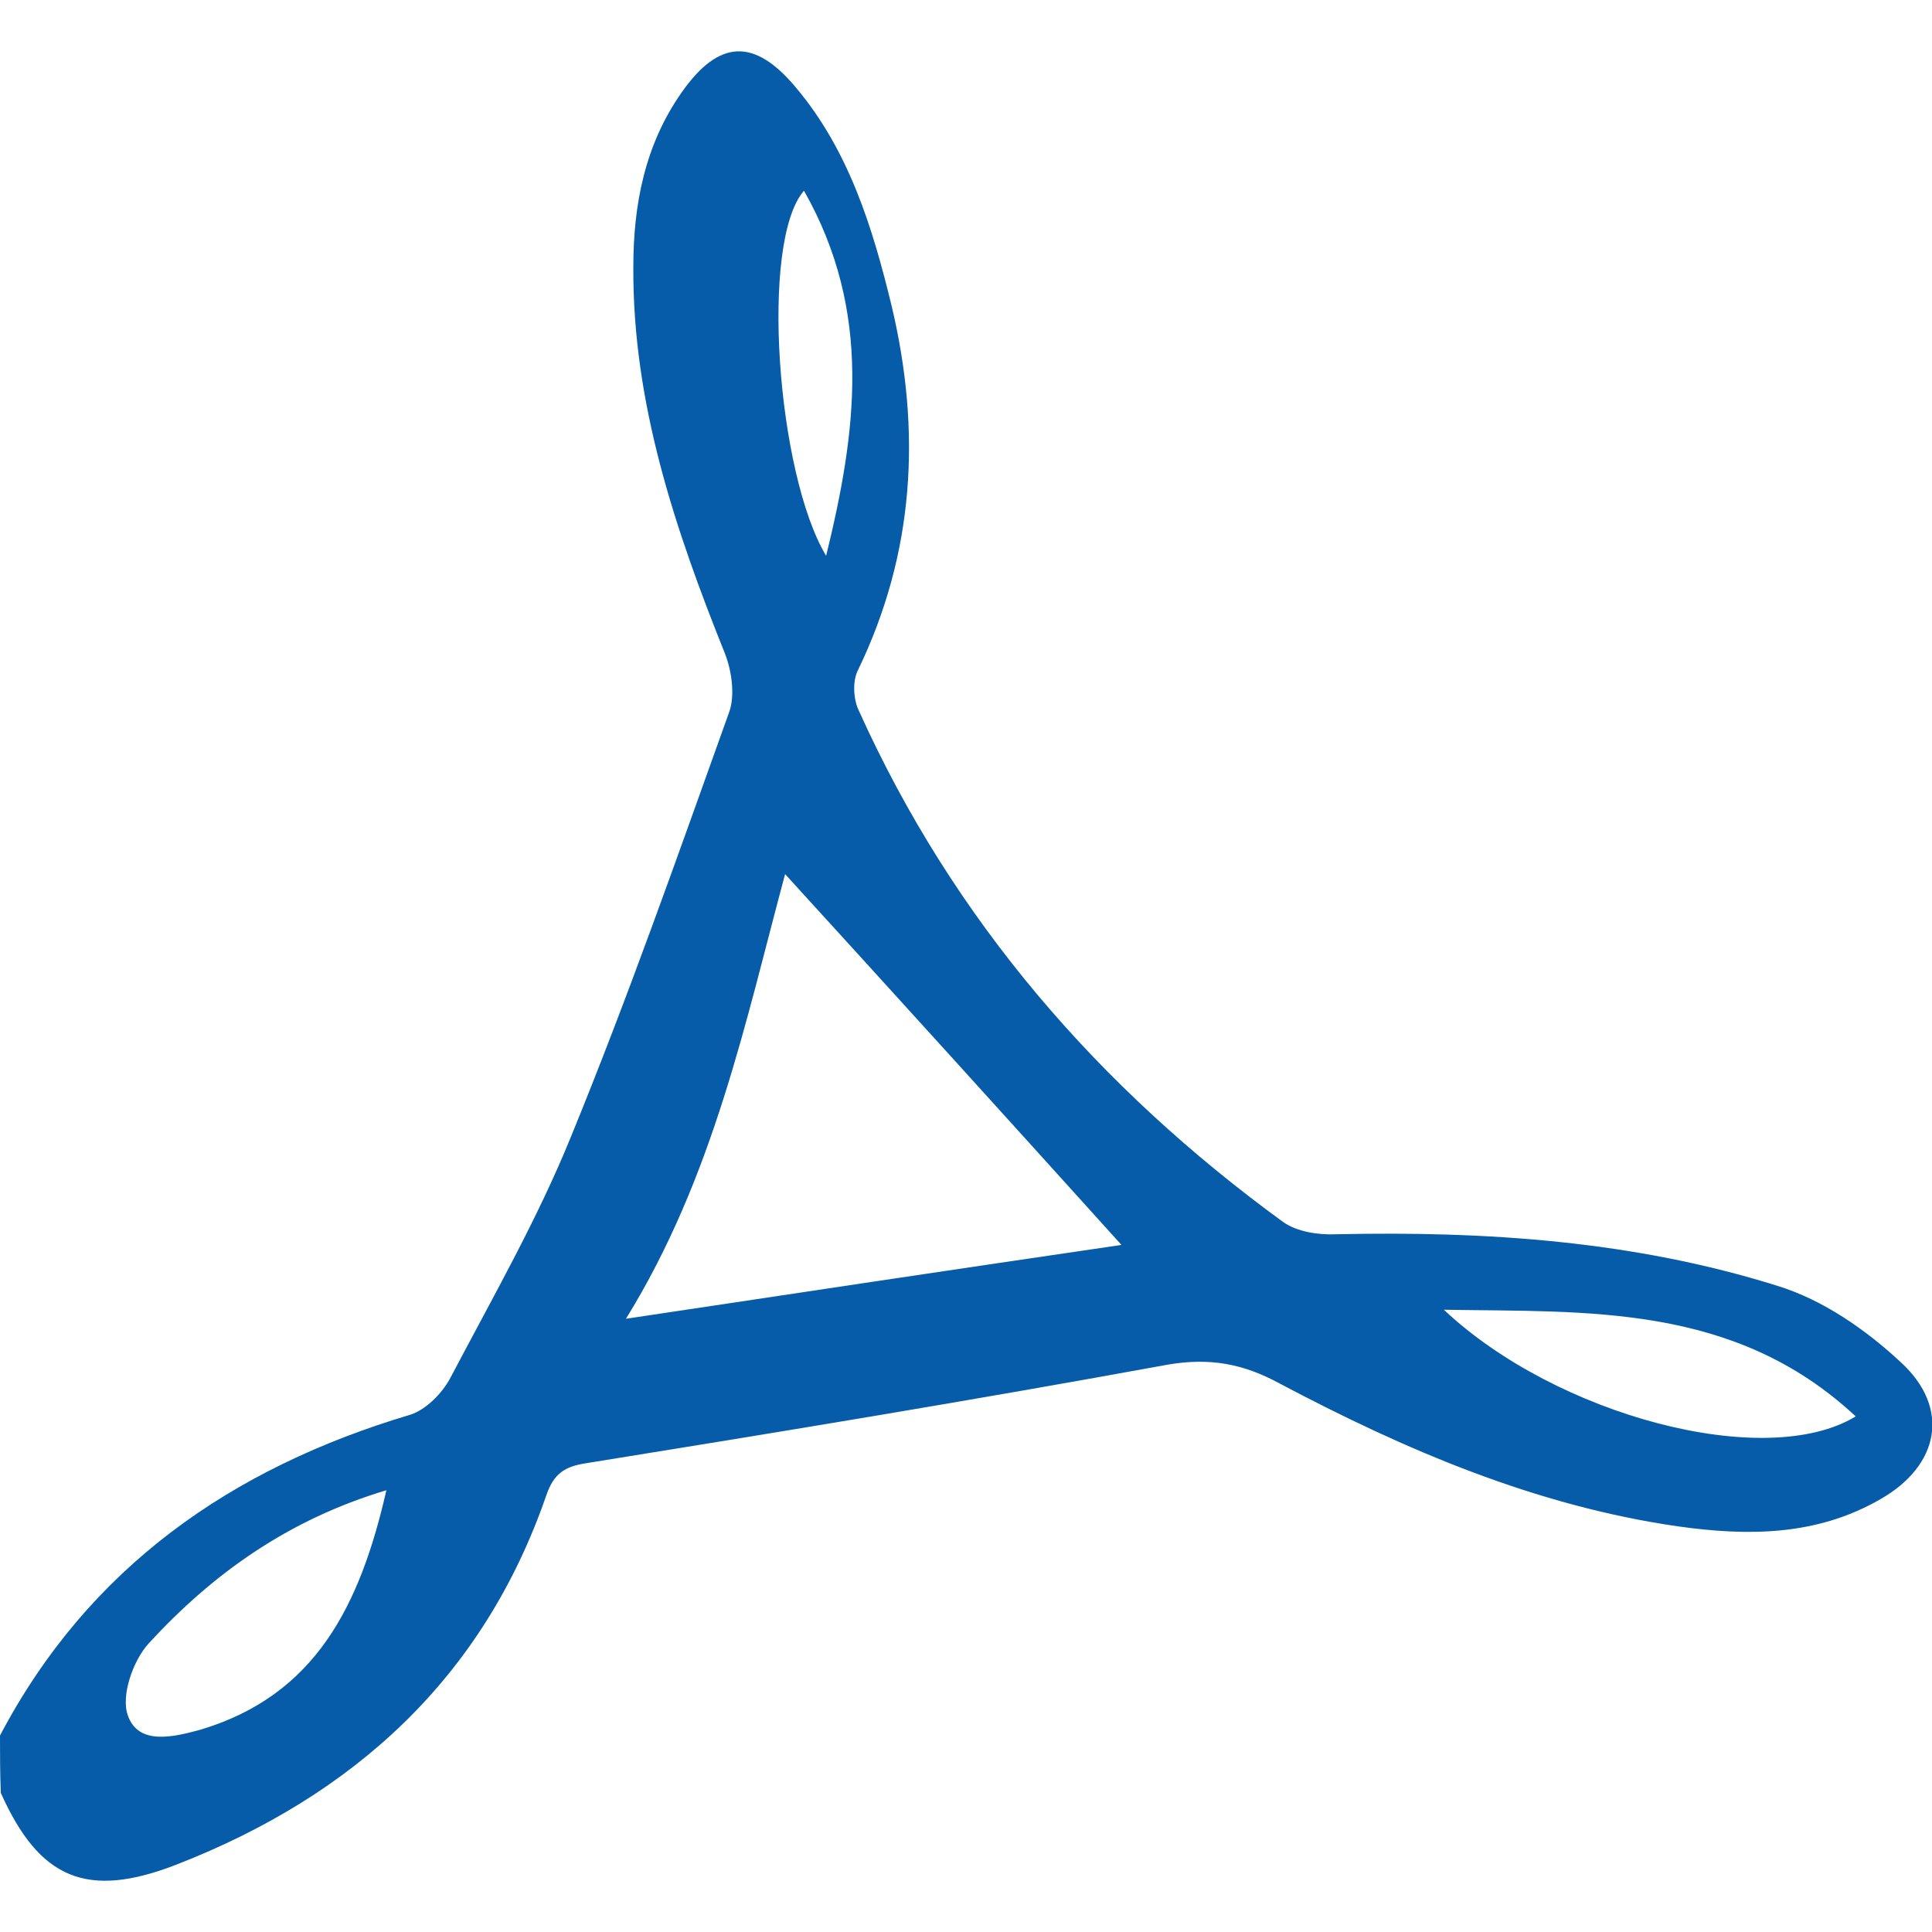
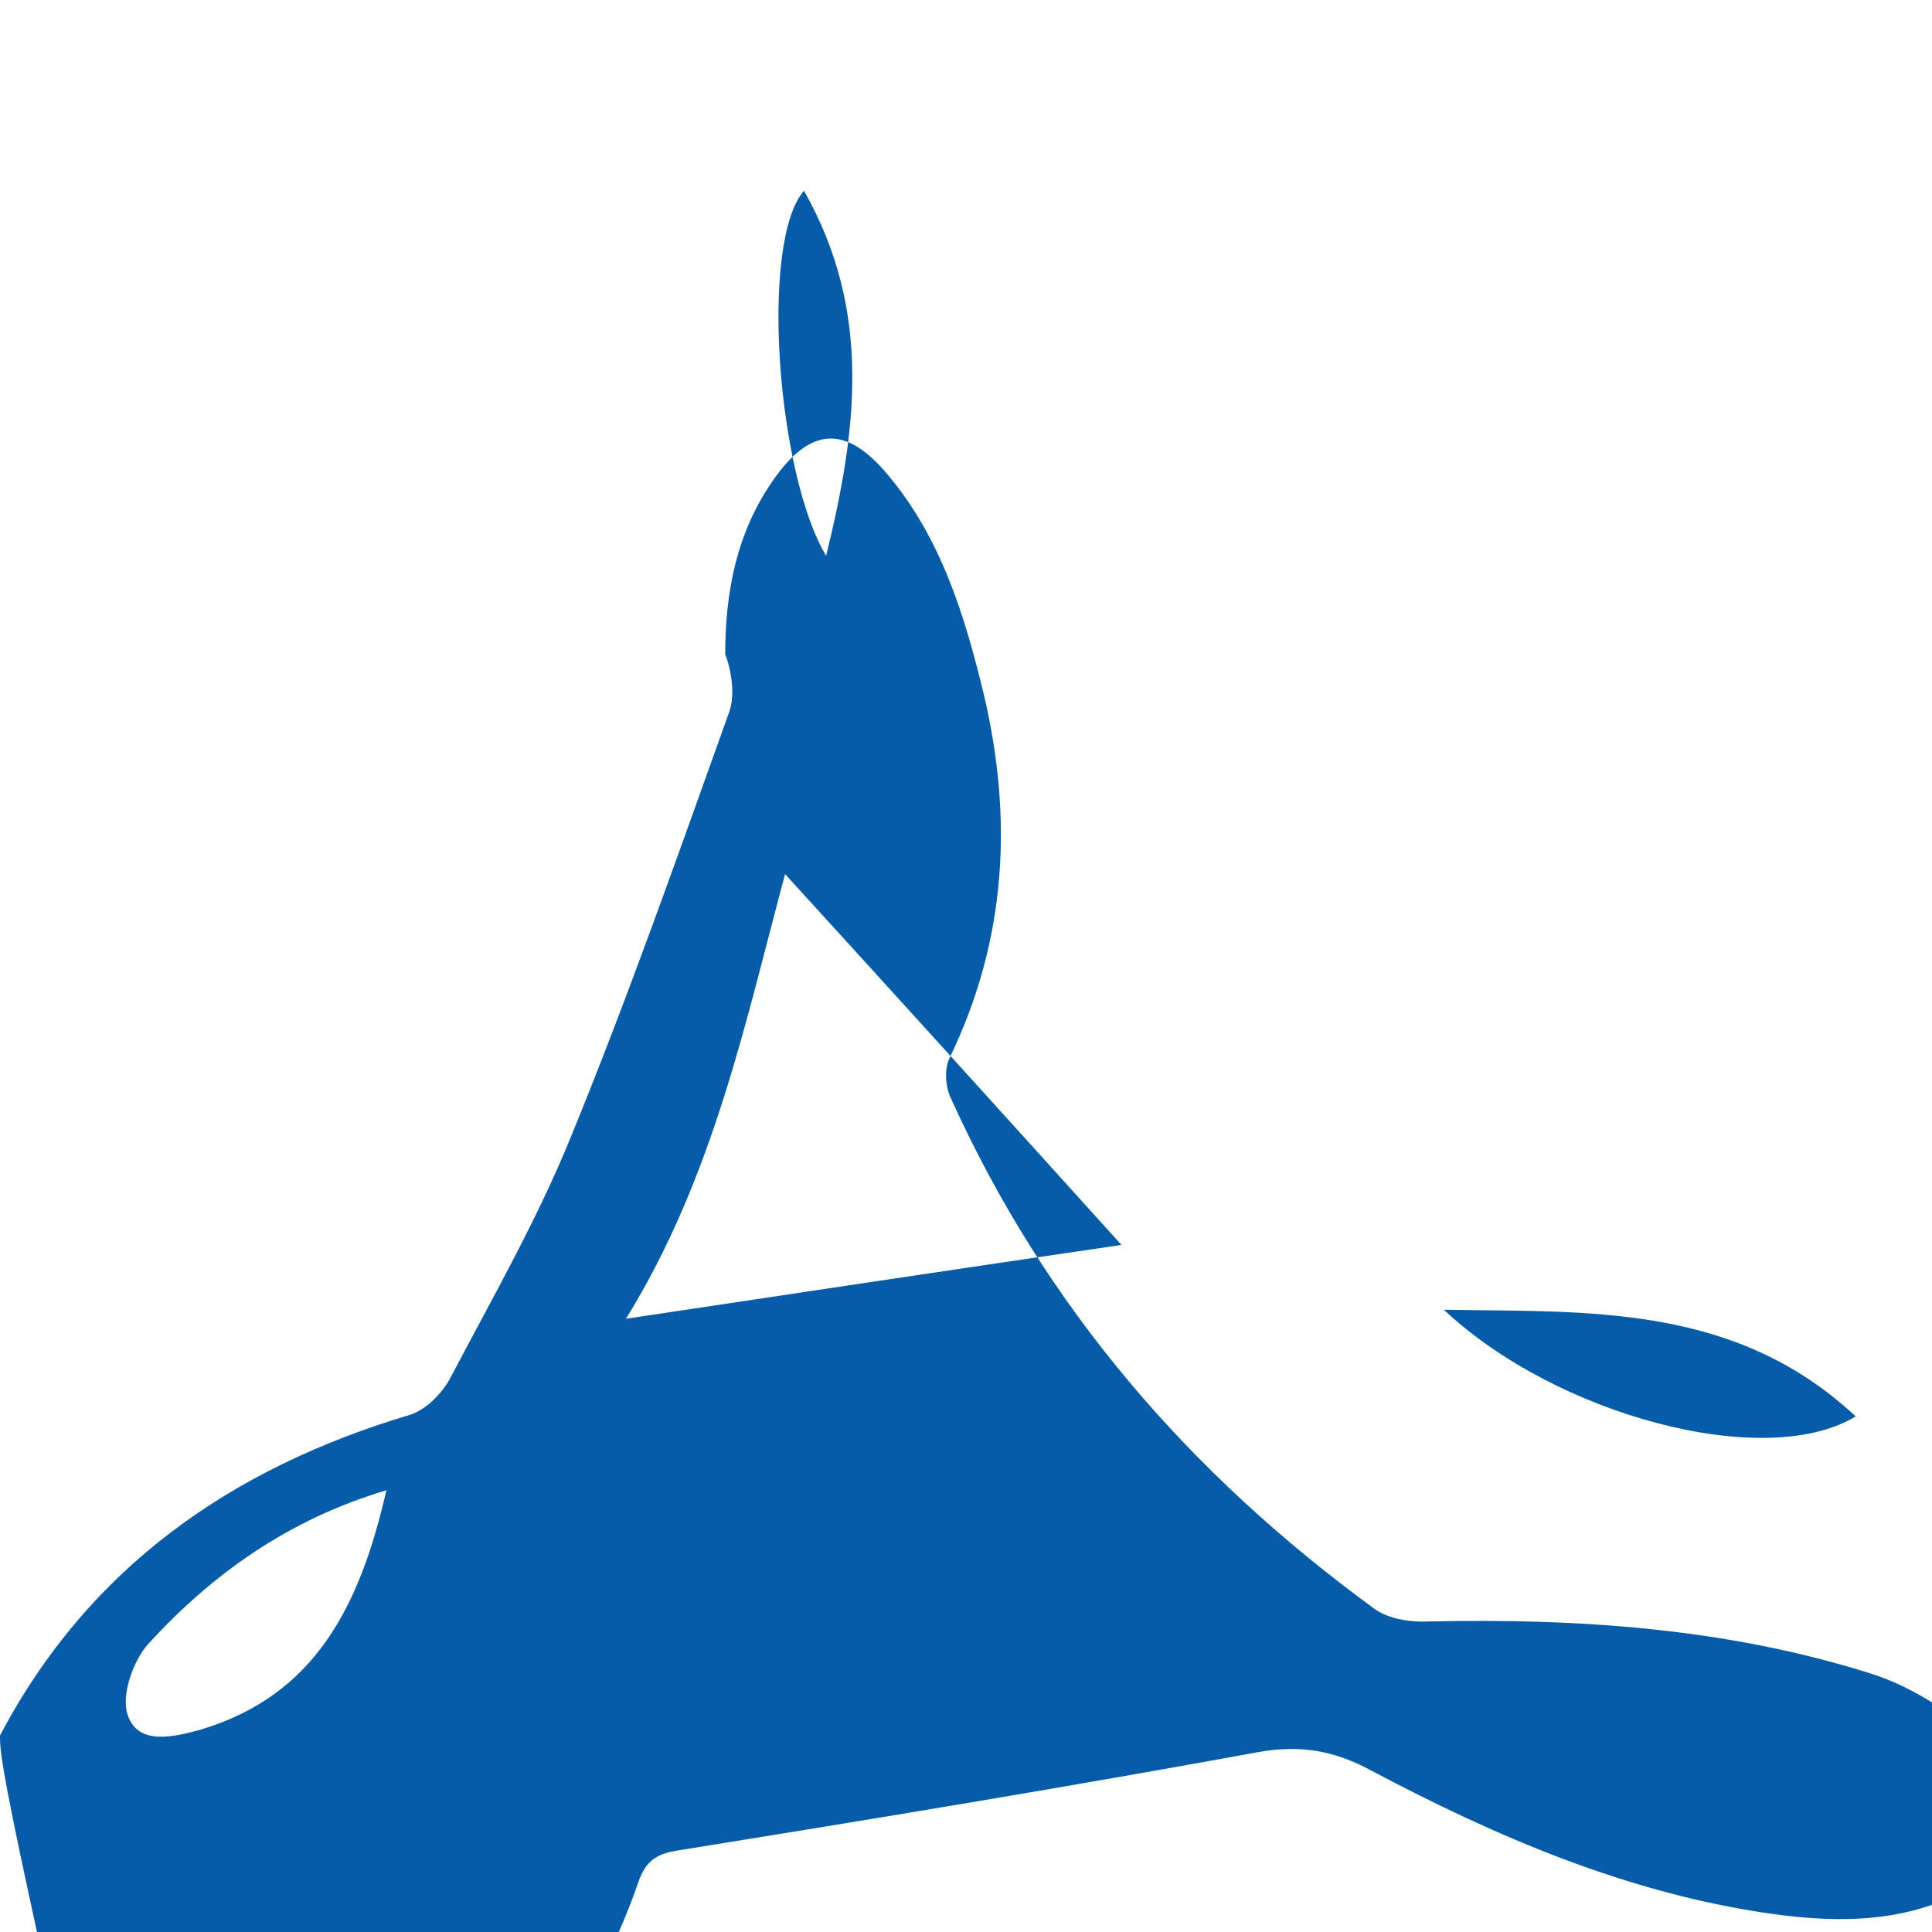
<svg xmlns="http://www.w3.org/2000/svg" version="1.1" id="Layer_1" x="0px" y="0px" width="18" height="18" viewBox="0 0 235.5 223" style="enable-background:new 0 0 235.5 223;" xml:space="preserve">
  <style type="text/css">
	.st0{fill:#065CA9;}
</style>
  <g id="XMLID_1_">
-     <path id="XMLID_38_" class="st0" d="M0,205.3c10.8-20.5,28.2-32.6,50-39.1c1.9-0.6,3.9-2.6,4.9-4.5c5.1-9.7,10.6-19.3,14.7-29.4   c7-17.1,13.1-34.5,19.3-51.8c0.7-2,0.3-4.9-0.5-7c-6.1-15.2-11.3-30.6-11.2-47.2c0-7.6,1.4-14.9,5.9-21.3c4.5-6.4,8.8-6.7,13.9-0.6   c6.5,7.7,9.4,17.2,11.7,26.7c3.6,15.2,2.8,30-4.1,44.3c-0.7,1.3-0.6,3.6,0.1,5c11.5,25.5,29.2,45.9,51.7,62.3   c1.7,1.2,4.3,1.6,6.5,1.5c18.2-0.4,36.3,0.8,53.8,6.3c5.5,1.7,10.7,5.3,15,9.3c6.1,5.6,4.7,12.6-2.5,16.7   c-7.8,4.5-16.2,4.5-24.7,3.3c-17.3-2.5-33.2-9.3-48.5-17.4c-4.4-2.4-8.5-3.2-13.7-2.3c-23.5,4.3-47.2,8.2-70.8,12   c-2.7,0.4-4,1.3-4.9,3.9c-7.7,22.3-23.5,36.6-45,45c-11,4.3-16.8,1.8-21.5-8.7C0,209.9,0,207.6,0,205.3z M136.7,145.5   c-13.9-15.4-27.5-30.4-41-45.2c-4.8,17.8-8.7,36.9-19.4,54.2C96.9,151.4,116.9,148.4,136.7,145.5z M47.1,175.4   c-12,3.6-21.2,10.2-29,18.7c-1.9,2.1-3.4,6.4-2.5,8.8c1.3,3.6,5.5,2.6,8.8,1.7C38.5,200.4,43.9,189.4,47.1,175.4z M176,153.4   c13.7,12.9,39.2,19.7,50.2,13C211.4,152.6,193.5,153.7,176,153.4z M98,17c-5.4,6.2-3.3,34.5,2.7,44.5C104.4,46.4,106.4,31.8,98,17z   " />
+     <path id="XMLID_38_" class="st0" d="M0,205.3c10.8-20.5,28.2-32.6,50-39.1c1.9-0.6,3.9-2.6,4.9-4.5c5.1-9.7,10.6-19.3,14.7-29.4   c7-17.1,13.1-34.5,19.3-51.8c0.7-2,0.3-4.9-0.5-7c0-7.6,1.4-14.9,5.9-21.3c4.5-6.4,8.8-6.7,13.9-0.6   c6.5,7.7,9.4,17.2,11.7,26.7c3.6,15.2,2.8,30-4.1,44.3c-0.7,1.3-0.6,3.6,0.1,5c11.5,25.5,29.2,45.9,51.7,62.3   c1.7,1.2,4.3,1.6,6.5,1.5c18.2-0.4,36.3,0.8,53.8,6.3c5.5,1.7,10.7,5.3,15,9.3c6.1,5.6,4.7,12.6-2.5,16.7   c-7.8,4.5-16.2,4.5-24.7,3.3c-17.3-2.5-33.2-9.3-48.5-17.4c-4.4-2.4-8.5-3.2-13.7-2.3c-23.5,4.3-47.2,8.2-70.8,12   c-2.7,0.4-4,1.3-4.9,3.9c-7.7,22.3-23.5,36.6-45,45c-11,4.3-16.8,1.8-21.5-8.7C0,209.9,0,207.6,0,205.3z M136.7,145.5   c-13.9-15.4-27.5-30.4-41-45.2c-4.8,17.8-8.7,36.9-19.4,54.2C96.9,151.4,116.9,148.4,136.7,145.5z M47.1,175.4   c-12,3.6-21.2,10.2-29,18.7c-1.9,2.1-3.4,6.4-2.5,8.8c1.3,3.6,5.5,2.6,8.8,1.7C38.5,200.4,43.9,189.4,47.1,175.4z M176,153.4   c13.7,12.9,39.2,19.7,50.2,13C211.4,152.6,193.5,153.7,176,153.4z M98,17c-5.4,6.2-3.3,34.5,2.7,44.5C104.4,46.4,106.4,31.8,98,17z   " />
  </g>
</svg>